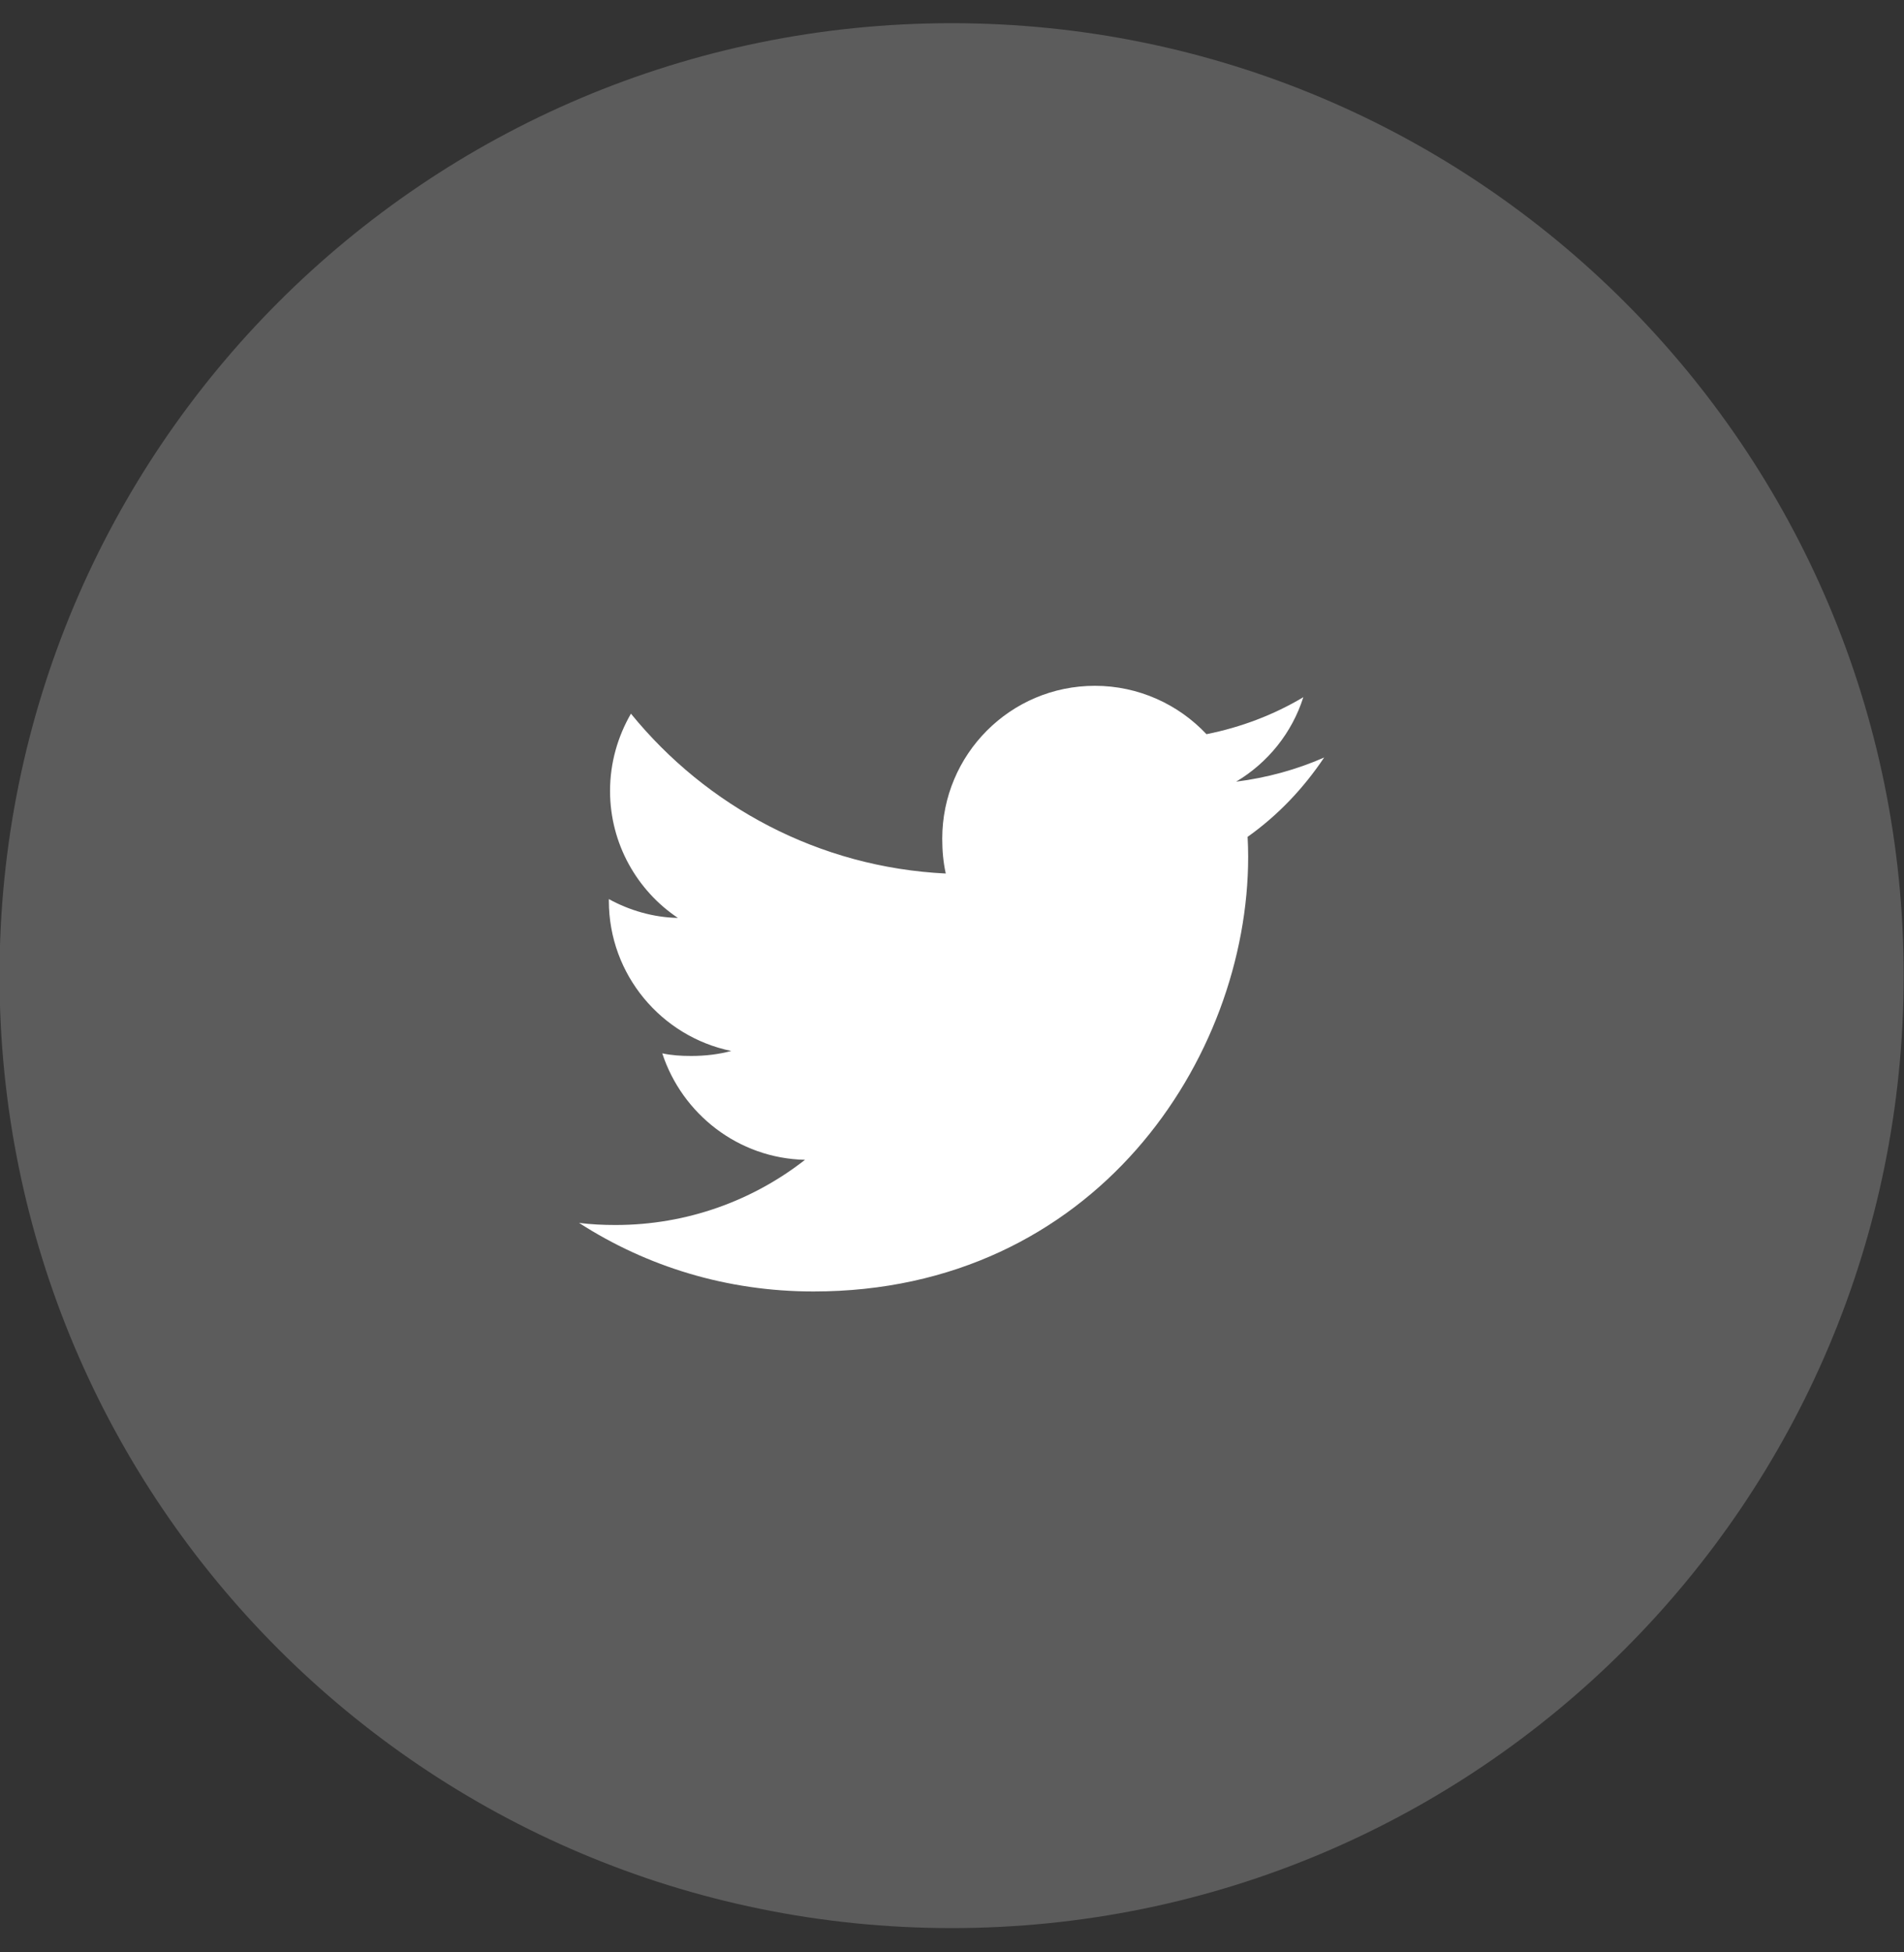
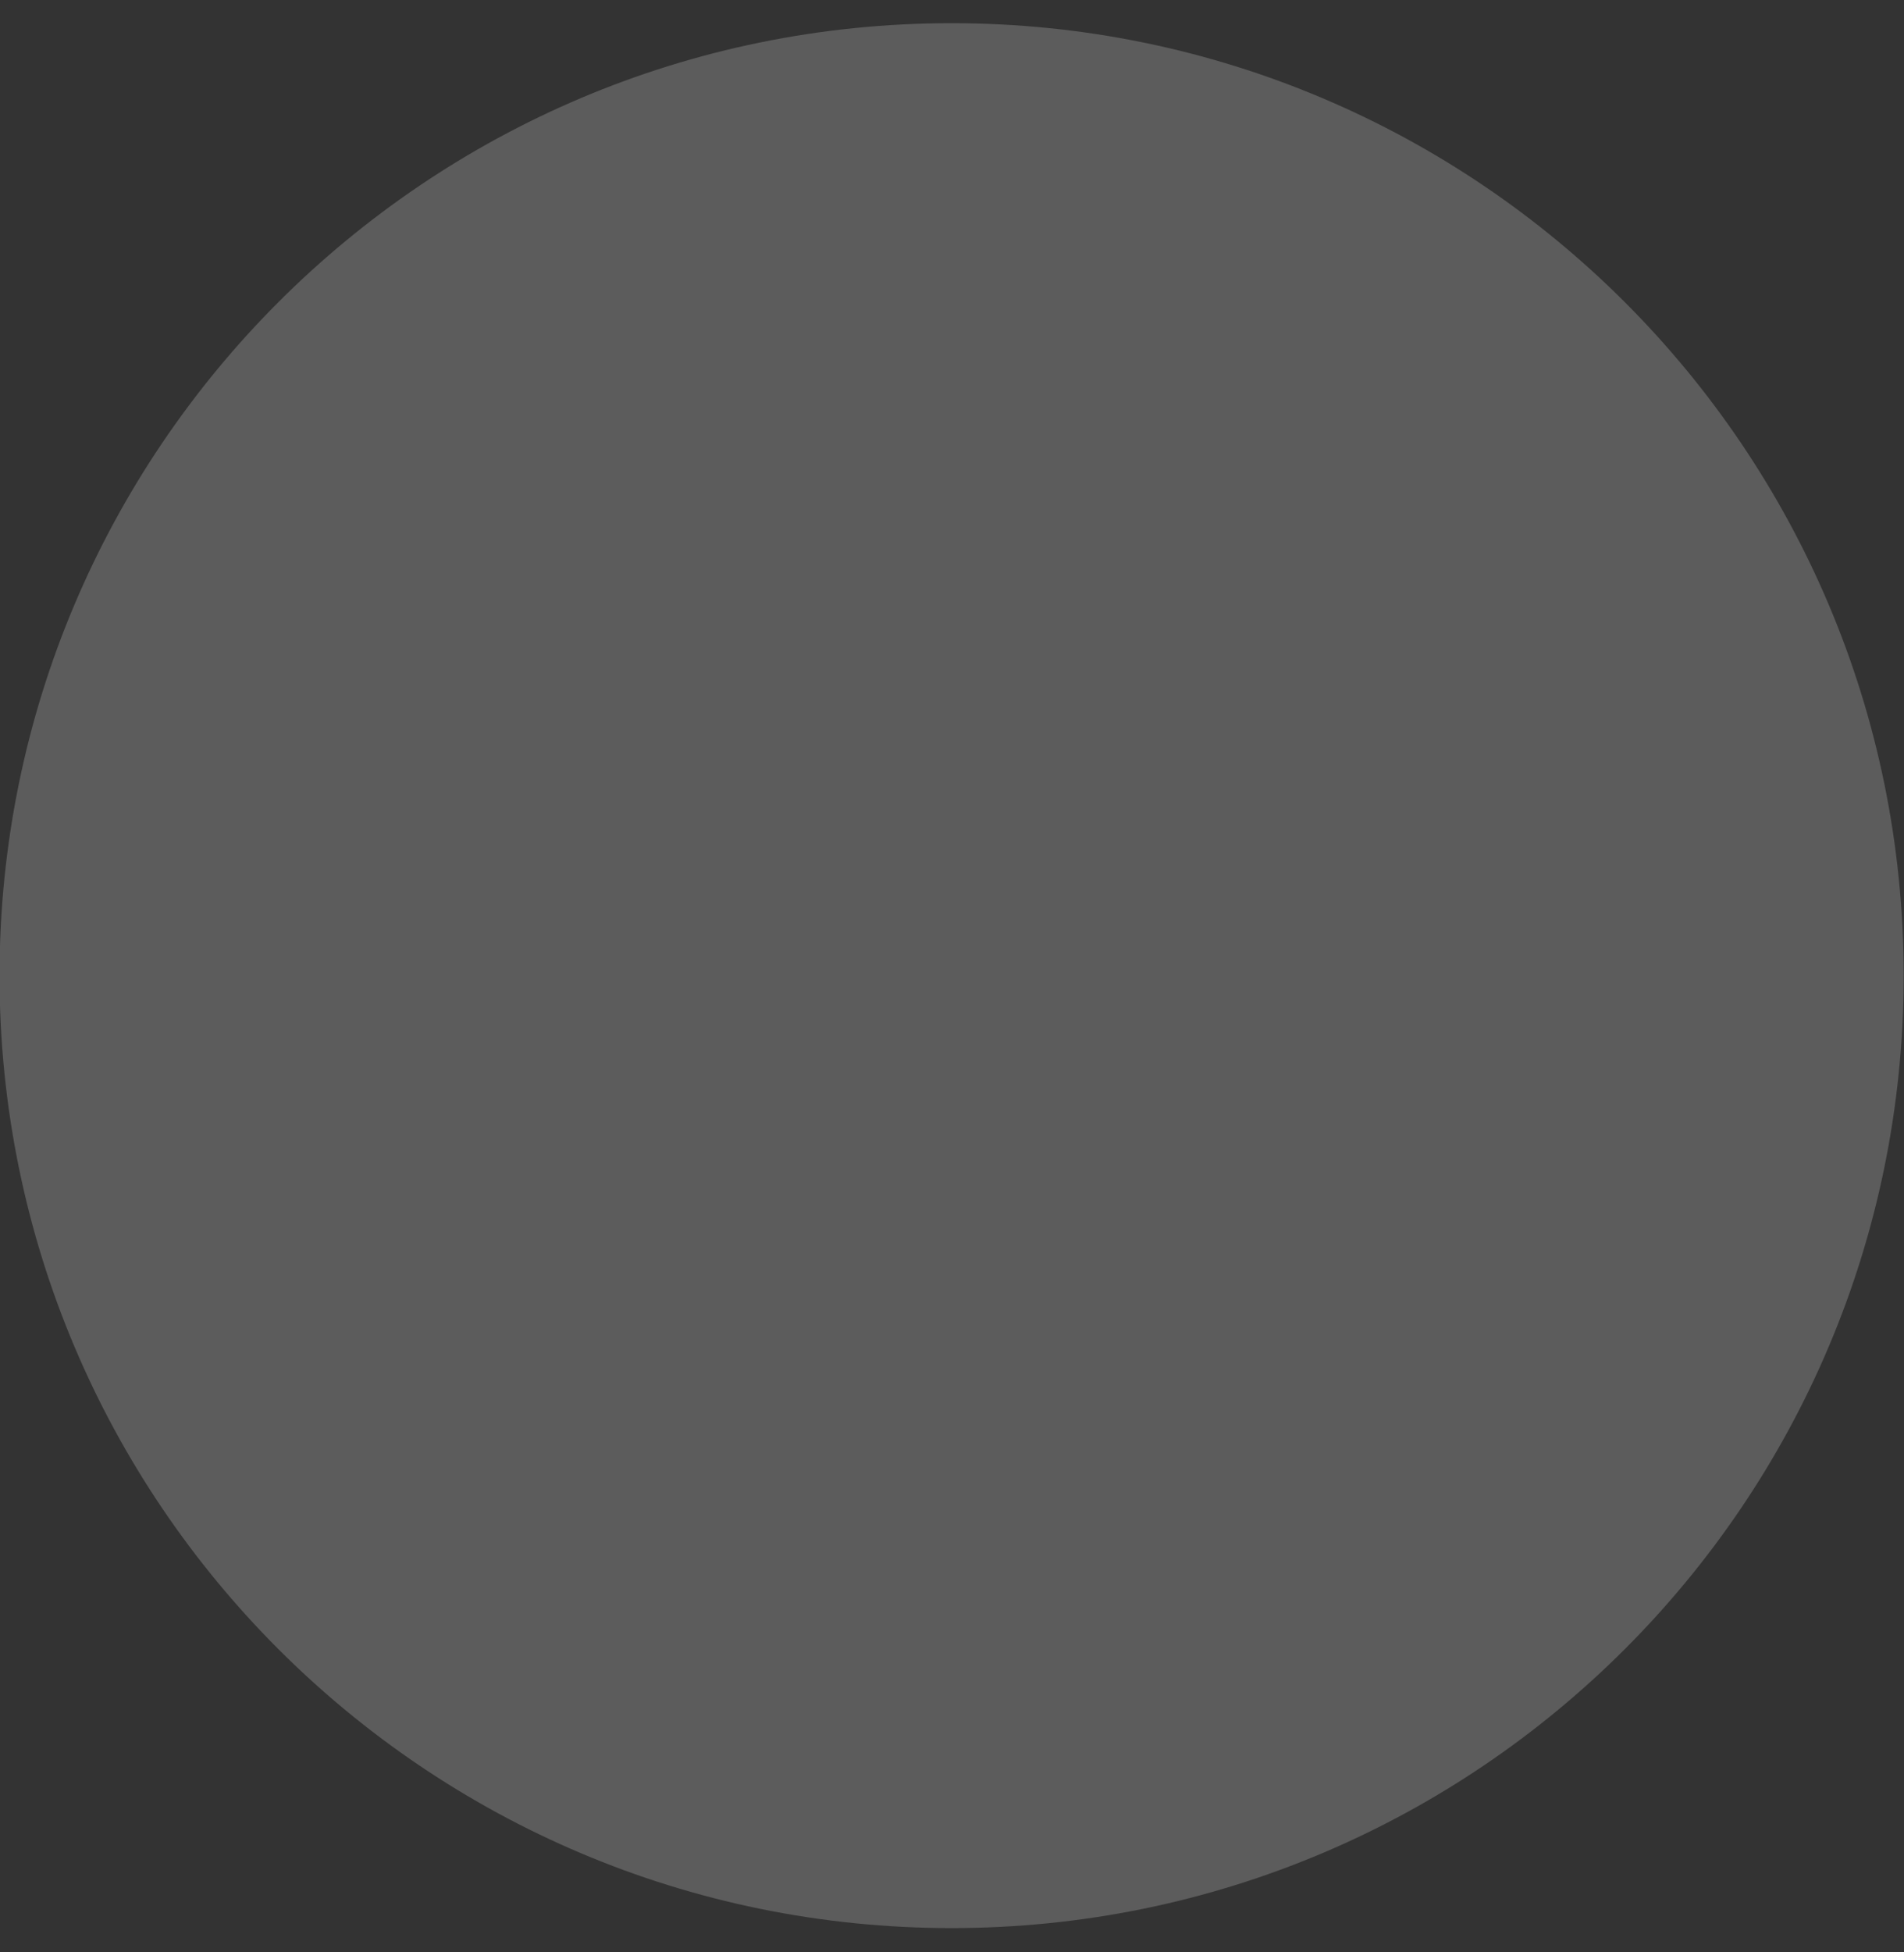
<svg xmlns="http://www.w3.org/2000/svg" width="40" height="41" viewBox="0 0 40 41" fill="none">
  <rect x="0" y="0" width="40" height="41" fill="#333333" stroke="none" />
  <path d="M-0.01 20.489C-0.01 9.442 8.945 0.487 19.992 0.487C31.038 0.487 39.993 9.442 39.993 20.489C39.993 31.535 31.038 40.49 19.992 40.49C8.945 40.49 -0.01 31.535 -0.01 20.489Z" fill="white" fill-opacity="0.2" />
  <g clip-path="url(#clip0_3008_1360)">
-     <path d="M27.818 15.908C27.236 16.163 26.616 16.333 25.969 16.415C26.635 16.018 27.142 15.393 27.381 14.641C26.761 15.011 26.076 15.272 25.346 15.418C24.757 14.791 23.918 14.402 23.002 14.402C21.225 14.402 19.795 15.844 19.795 17.612C19.795 17.867 19.817 18.111 19.869 18.344C17.201 18.214 14.841 16.935 13.255 14.987C12.978 15.468 12.816 16.018 12.816 16.61C12.816 17.721 13.388 18.706 14.241 19.276C13.726 19.267 13.22 19.117 12.791 18.881C12.791 18.891 12.791 18.904 12.791 18.916C12.791 20.476 13.903 21.771 15.362 22.07C15.101 22.141 14.816 22.175 14.521 22.175C14.315 22.175 14.108 22.163 13.913 22.12C14.329 23.391 15.509 24.326 16.912 24.356C15.82 25.21 14.434 25.725 12.933 25.725C12.67 25.725 12.417 25.713 12.165 25.681C13.587 26.597 15.271 27.121 17.088 27.121C22.993 27.121 26.222 22.229 26.222 17.989C26.222 17.847 26.217 17.71 26.21 17.574C26.847 17.122 27.382 16.558 27.818 15.908Z" fill="white" />
-   </g>
+     </g>
  <defs>
    <clipPath id="clip0_3008_1360">
-       <rect width="15.653" height="15.653" fill="white" transform="translate(12.165 12.662)" />
-     </clipPath>
+       </clipPath>
  </defs>
</svg>